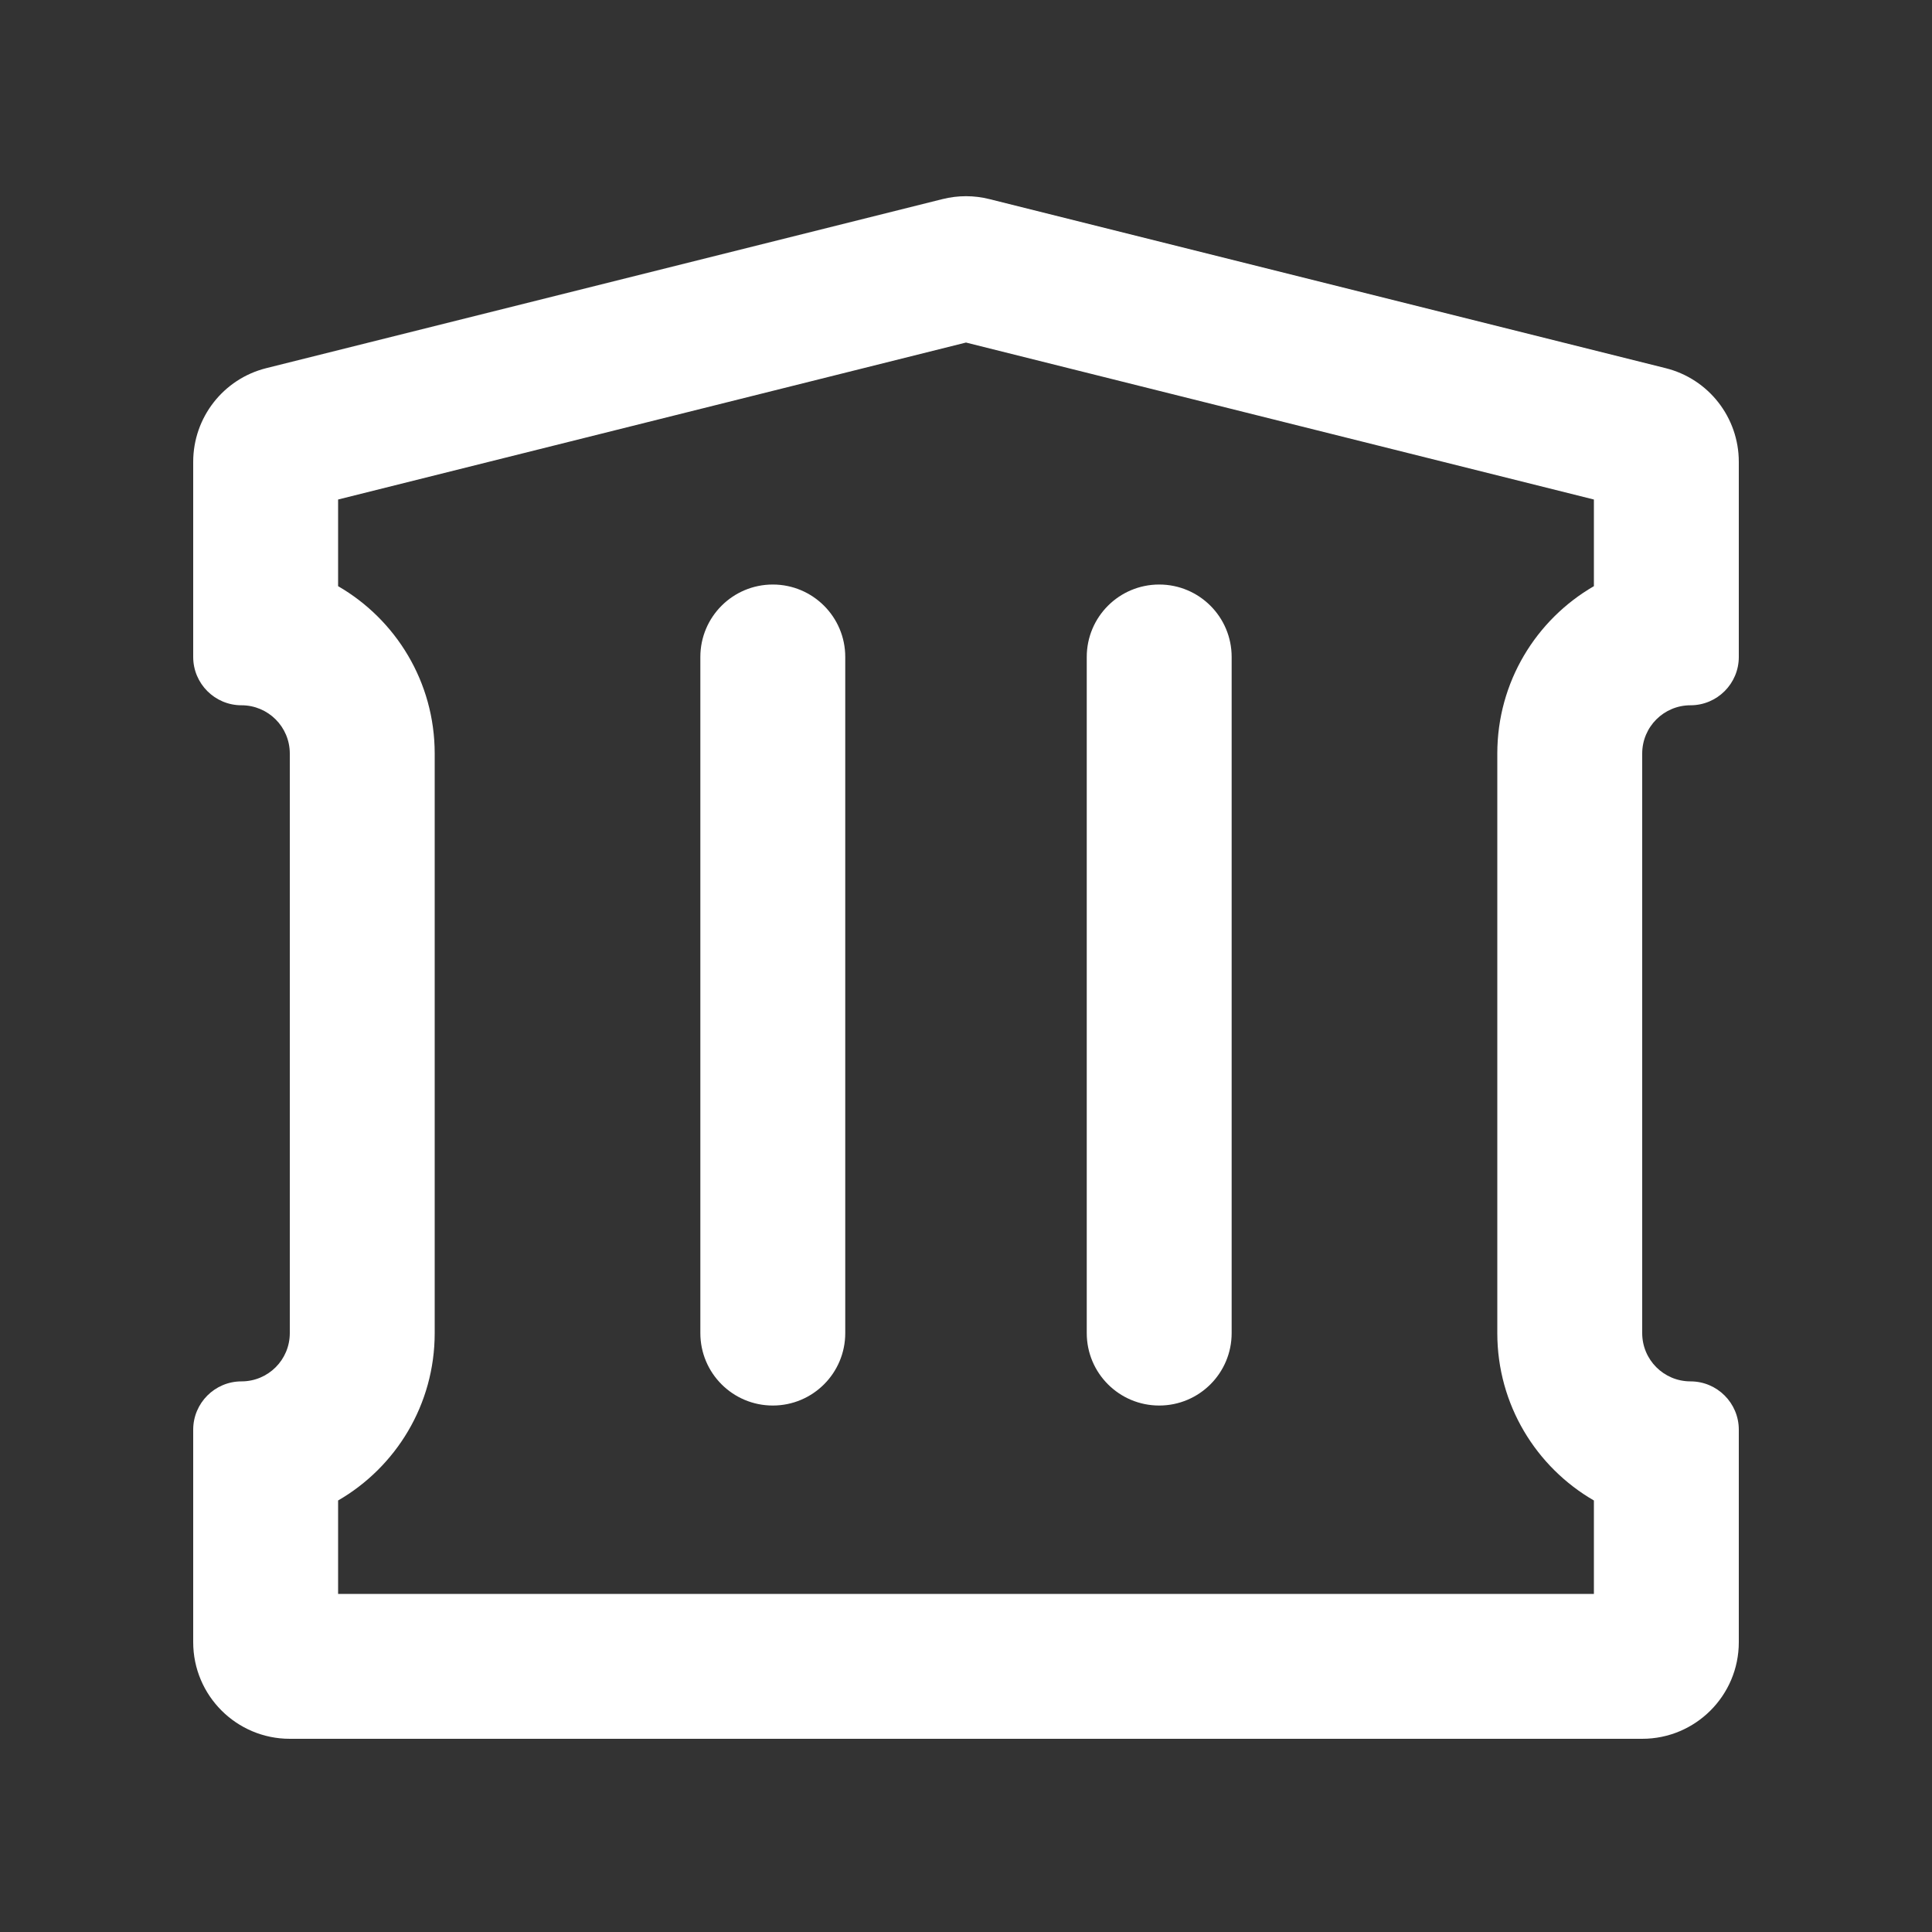
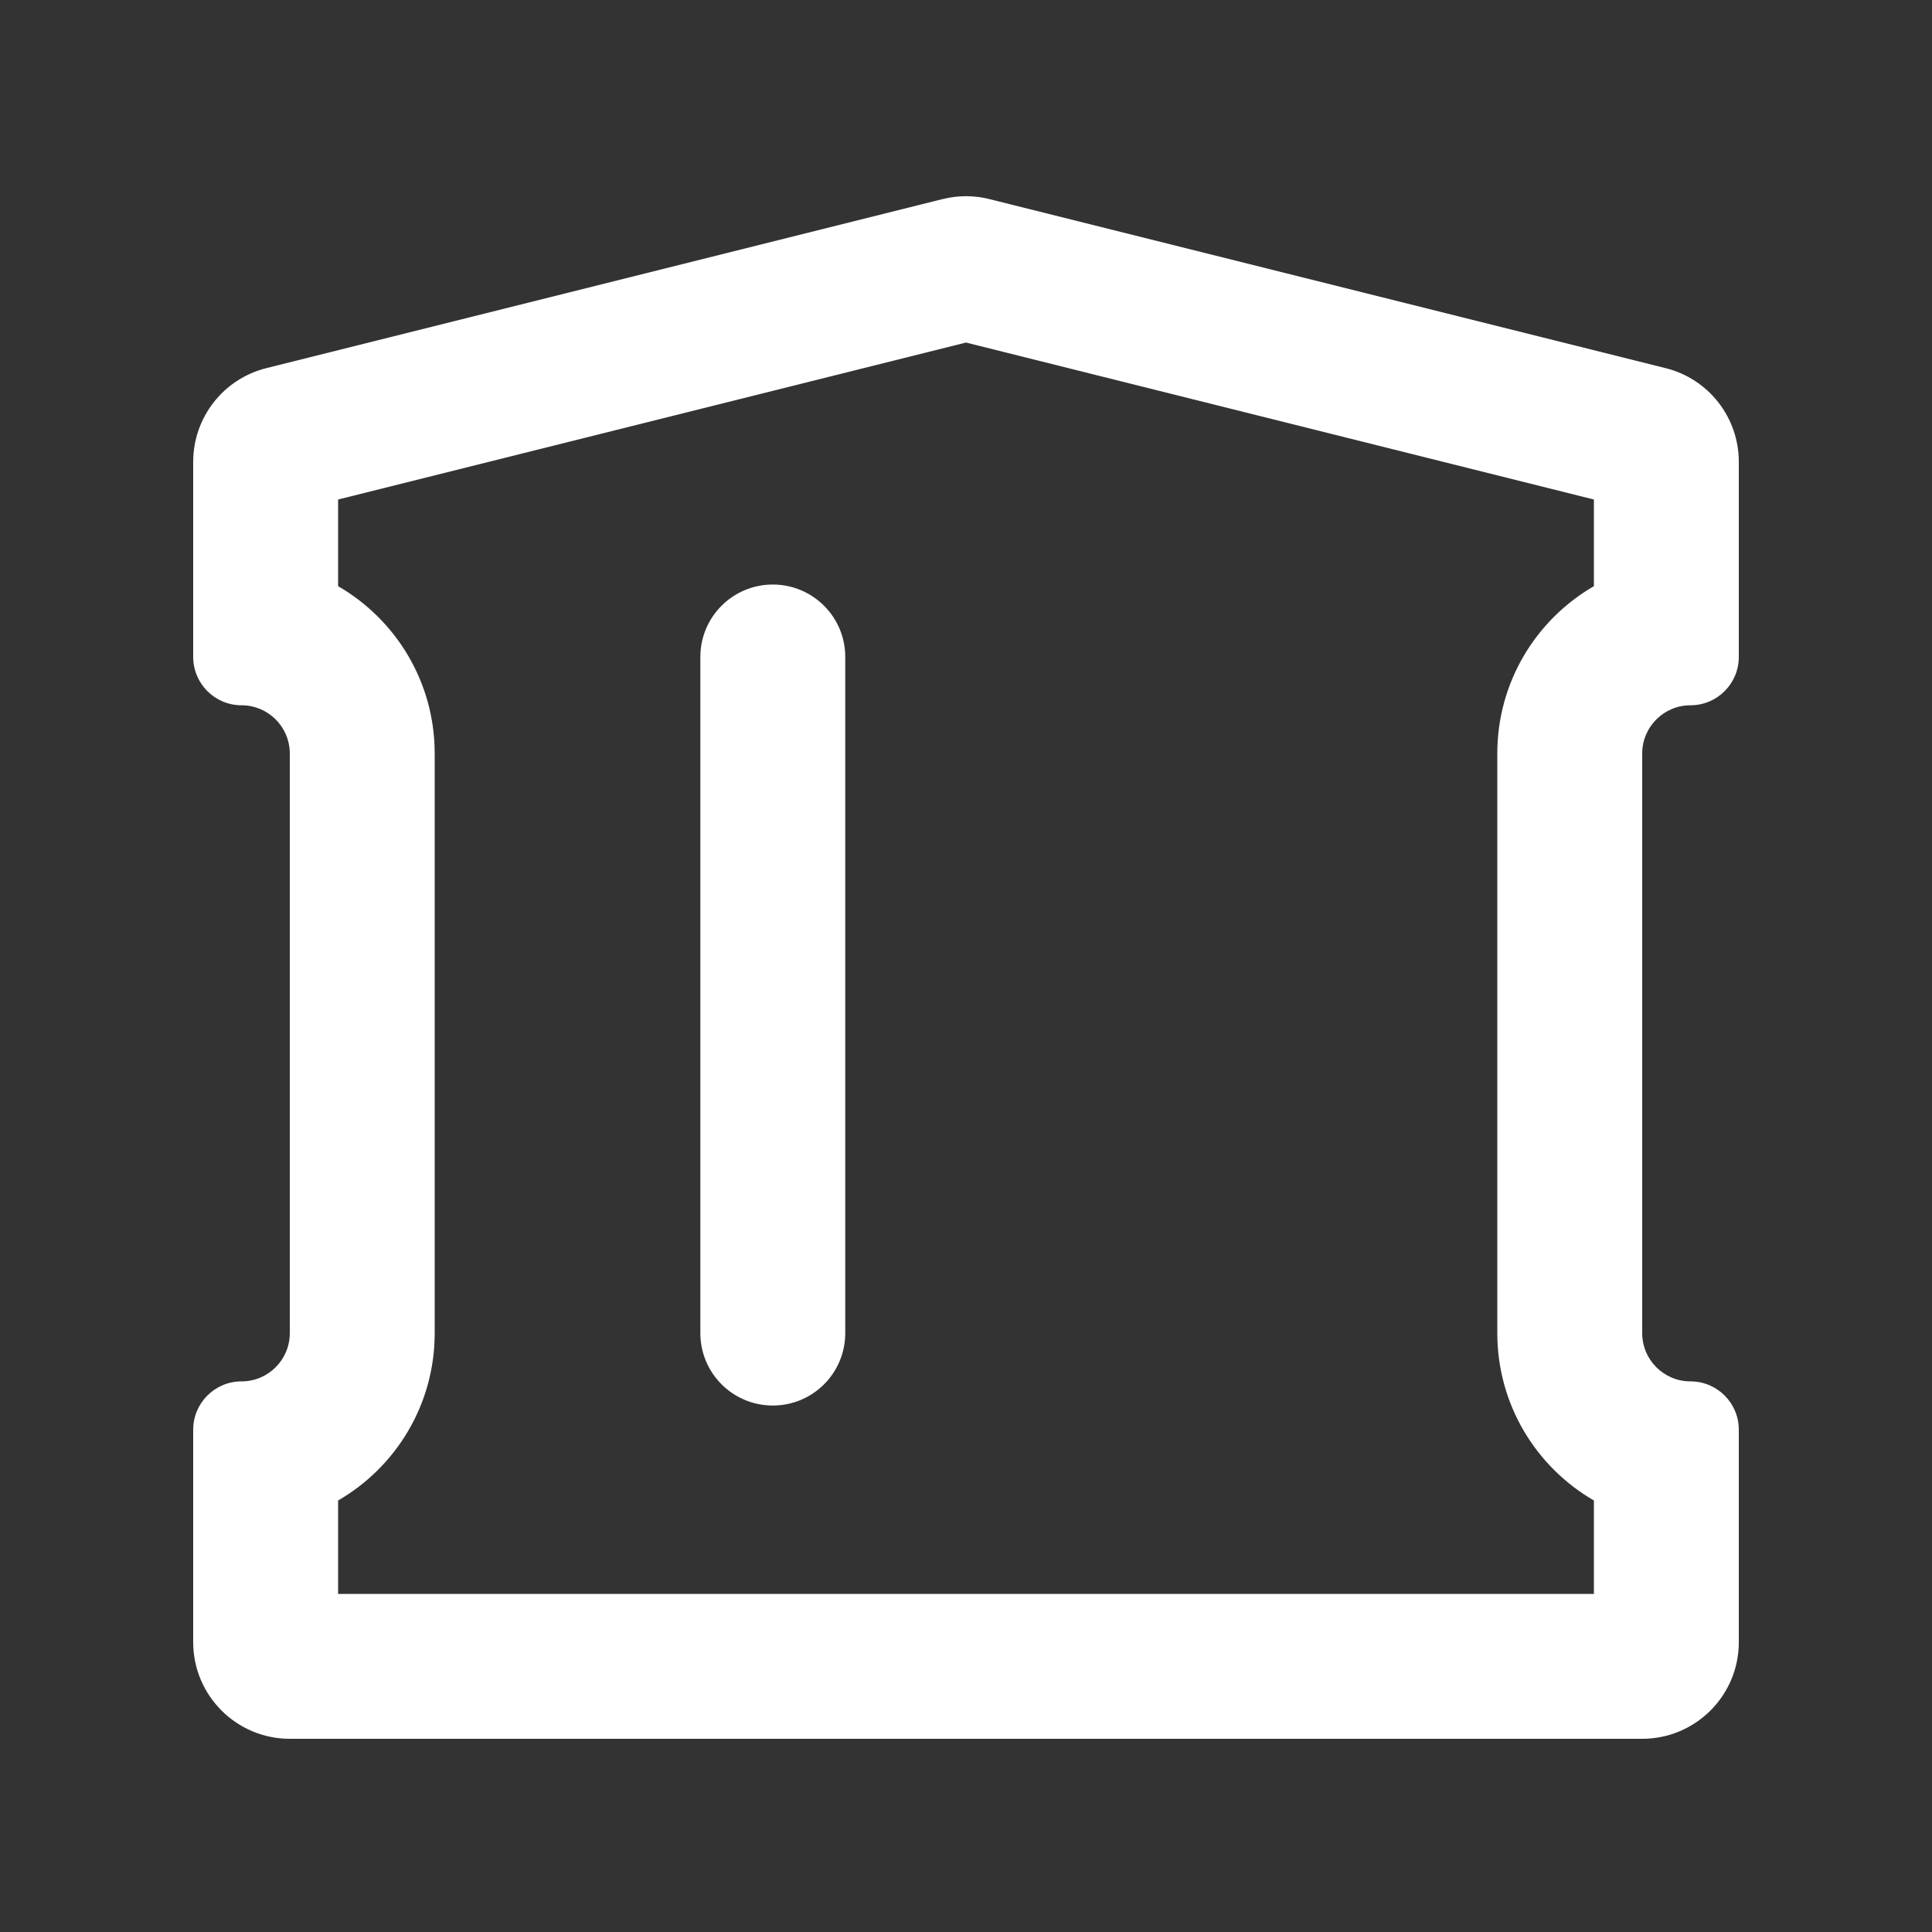
<svg xmlns="http://www.w3.org/2000/svg" width="20" height="20" viewBox="0 0 20 20" fill="none">
  <rect x="0" y="0" width="20" height="20" fill="#333333" stroke="none" />
  <path d="M8 6.051C8.414 6.051 8.75 6.386 8.75 6.801V13.8C8.75 14.215 8.414 14.55 8 14.55C7.586 14.55 7.25 14.215 7.25 13.8V6.801C7.25 6.386 7.586 6.051 8 6.051Z" fill="white" />
-   <path d="M12.75 6.801C12.75 6.386 12.414 6.051 12 6.051C11.586 6.051 11.25 6.386 11.25 6.801V13.8C11.25 14.215 11.586 14.55 12 14.55C12.414 14.55 12.75 14.215 12.75 13.8V6.801Z" fill="white" />
  <path fill-rule="evenodd" clip-rule="evenodd" d="M9.757 2.061L2.757 3.811C2.312 3.922 2 4.322 2 4.781V6.801C2 7.077 2.224 7.301 2.5 7.301C2.776 7.301 3 7.524 3 7.801V13.8C3 14.077 2.776 14.3 2.5 14.3C2.224 14.3 2 14.524 2 14.8V17C2 17.552 2.448 18 3 18H17C17.552 18 18 17.552 18 17V14.8C18 14.524 17.776 14.3 17.5 14.3C17.224 14.3 17 14.077 17 13.8V7.801C17 7.524 17.224 7.301 17.5 7.301C17.776 7.301 18 7.077 18 6.801V4.781C18 4.322 17.688 3.922 17.242 3.811L10.242 2.061C10.083 2.021 9.917 2.021 9.757 2.061ZM3.5 5.171V6.068C4.098 6.414 4.5 7.06 4.5 7.801V13.8C4.5 14.541 4.098 15.187 3.5 15.533V16.5H16.5V15.533C15.902 15.187 15.5 14.541 15.5 13.8V7.801C15.5 7.06 15.902 6.414 16.5 6.068V5.171L10 3.546L3.5 5.171Z" fill="white" />
</svg>